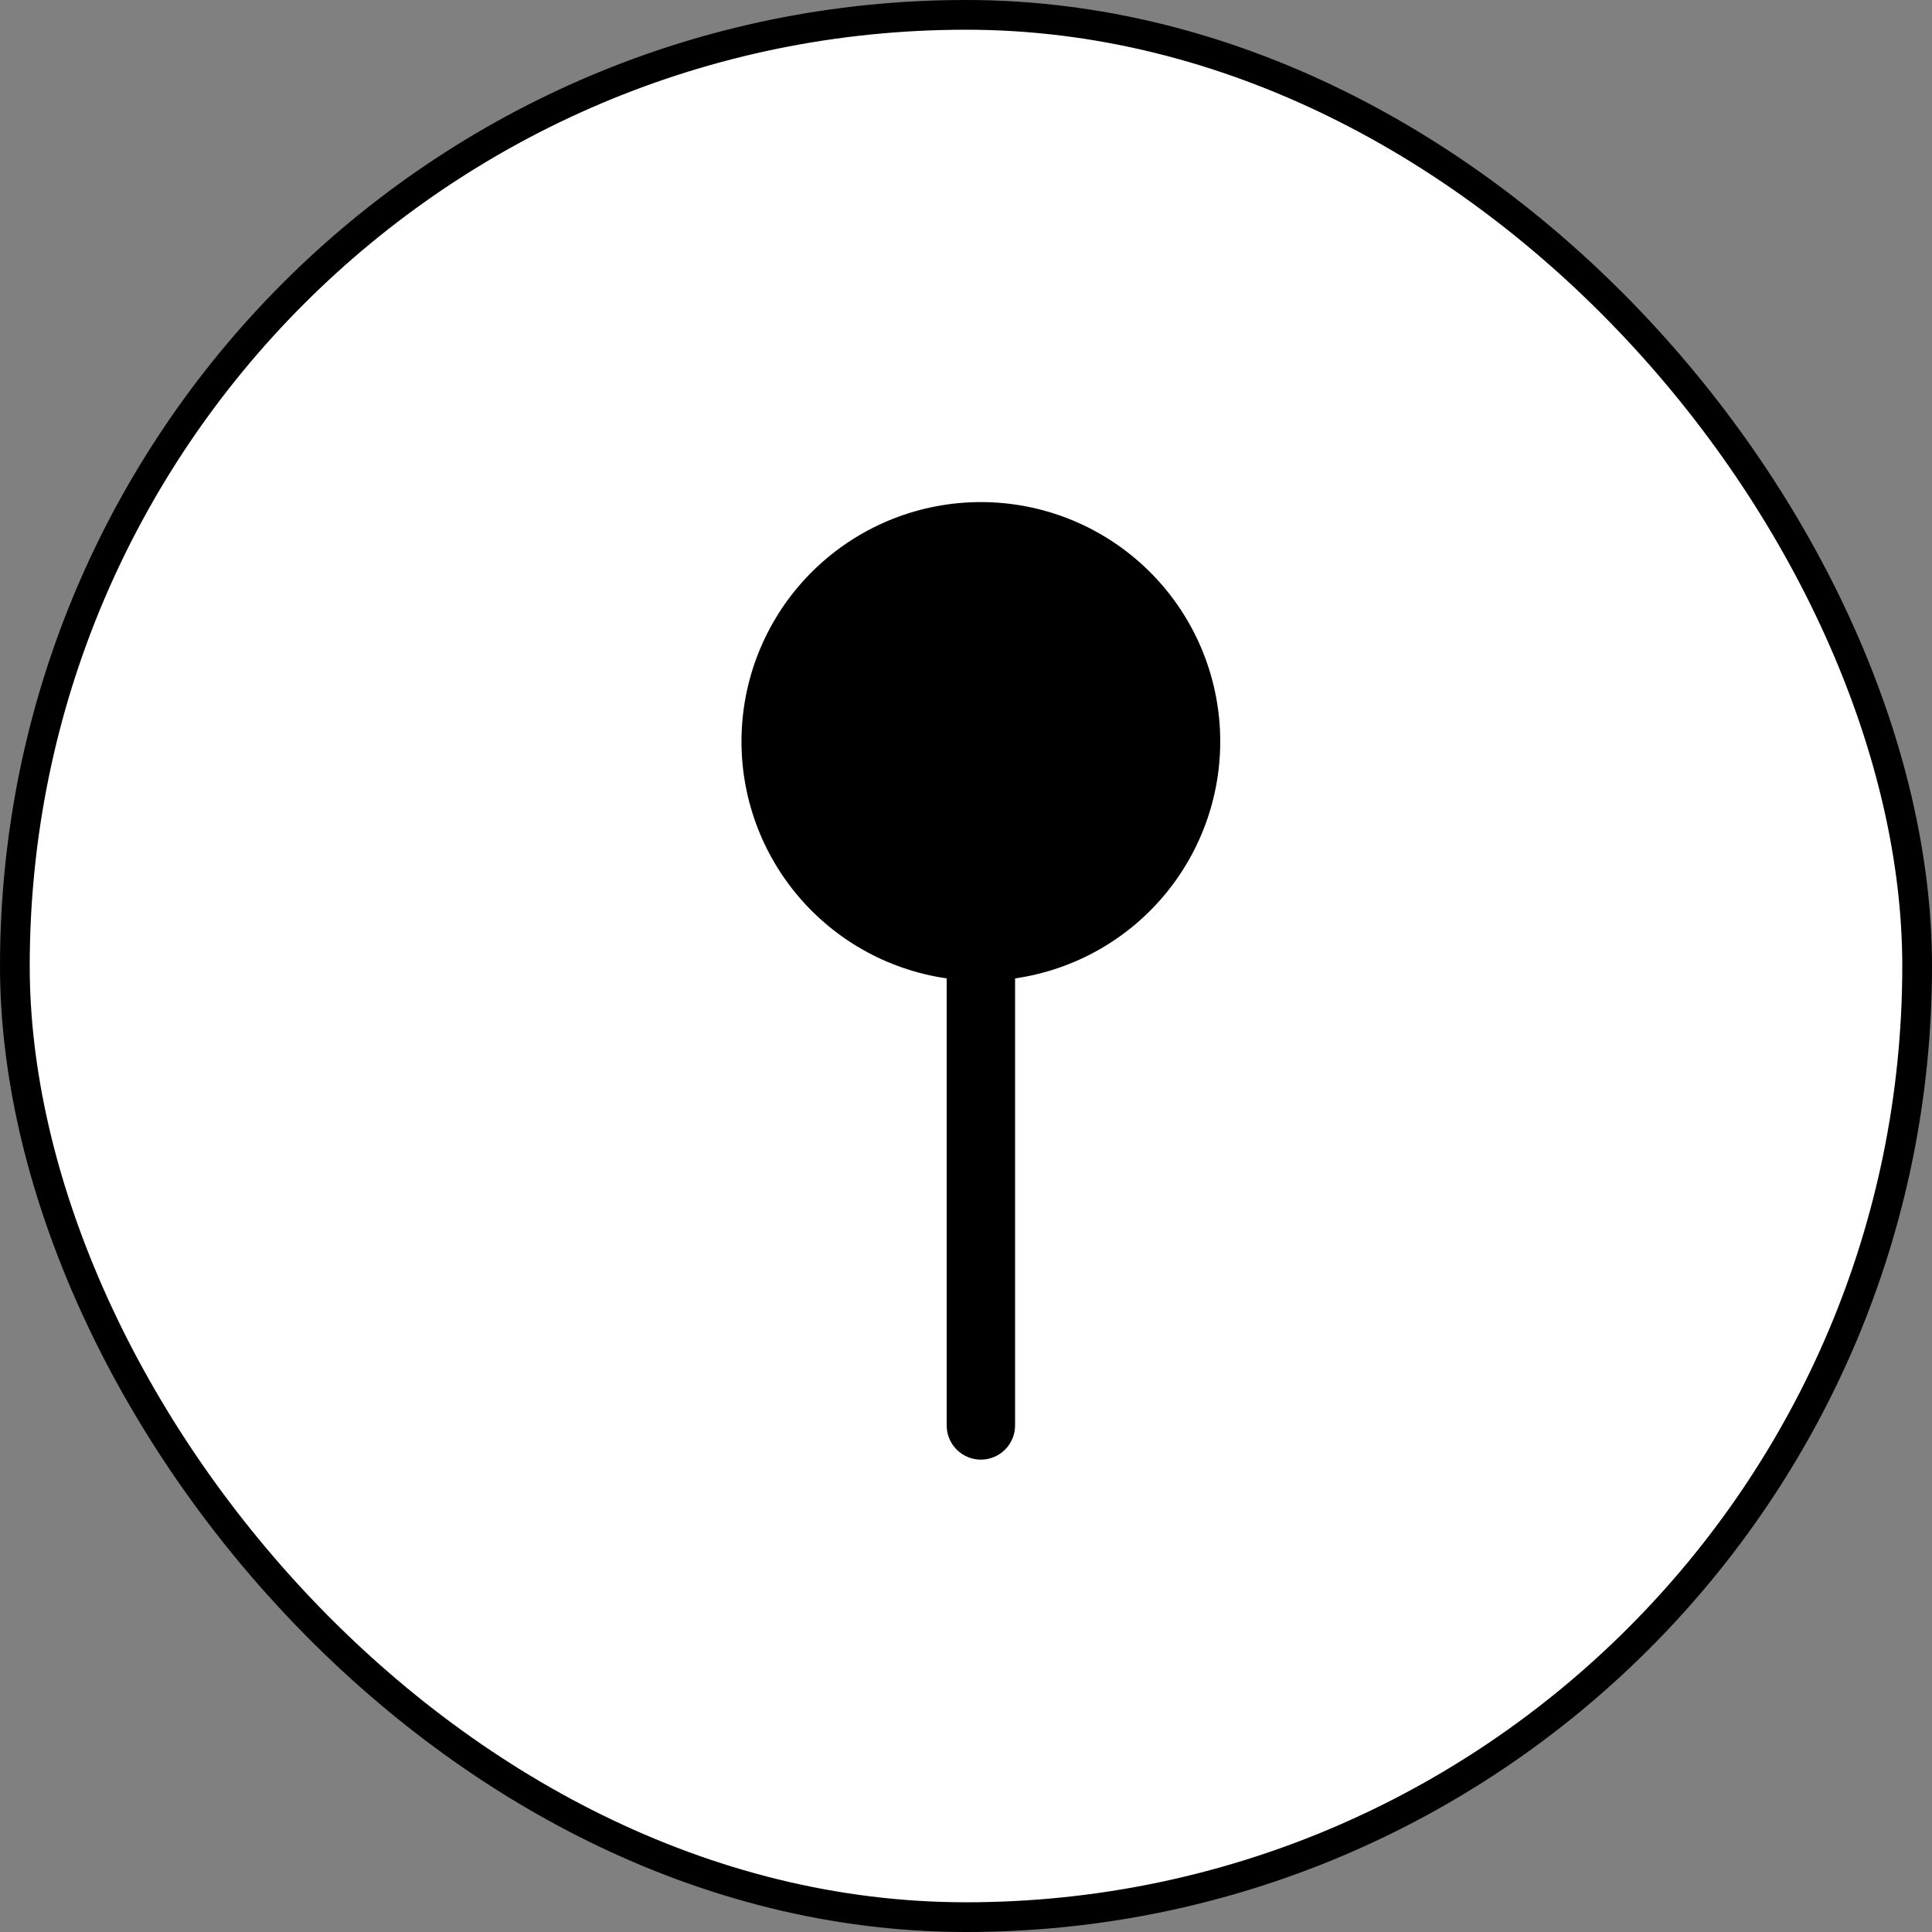
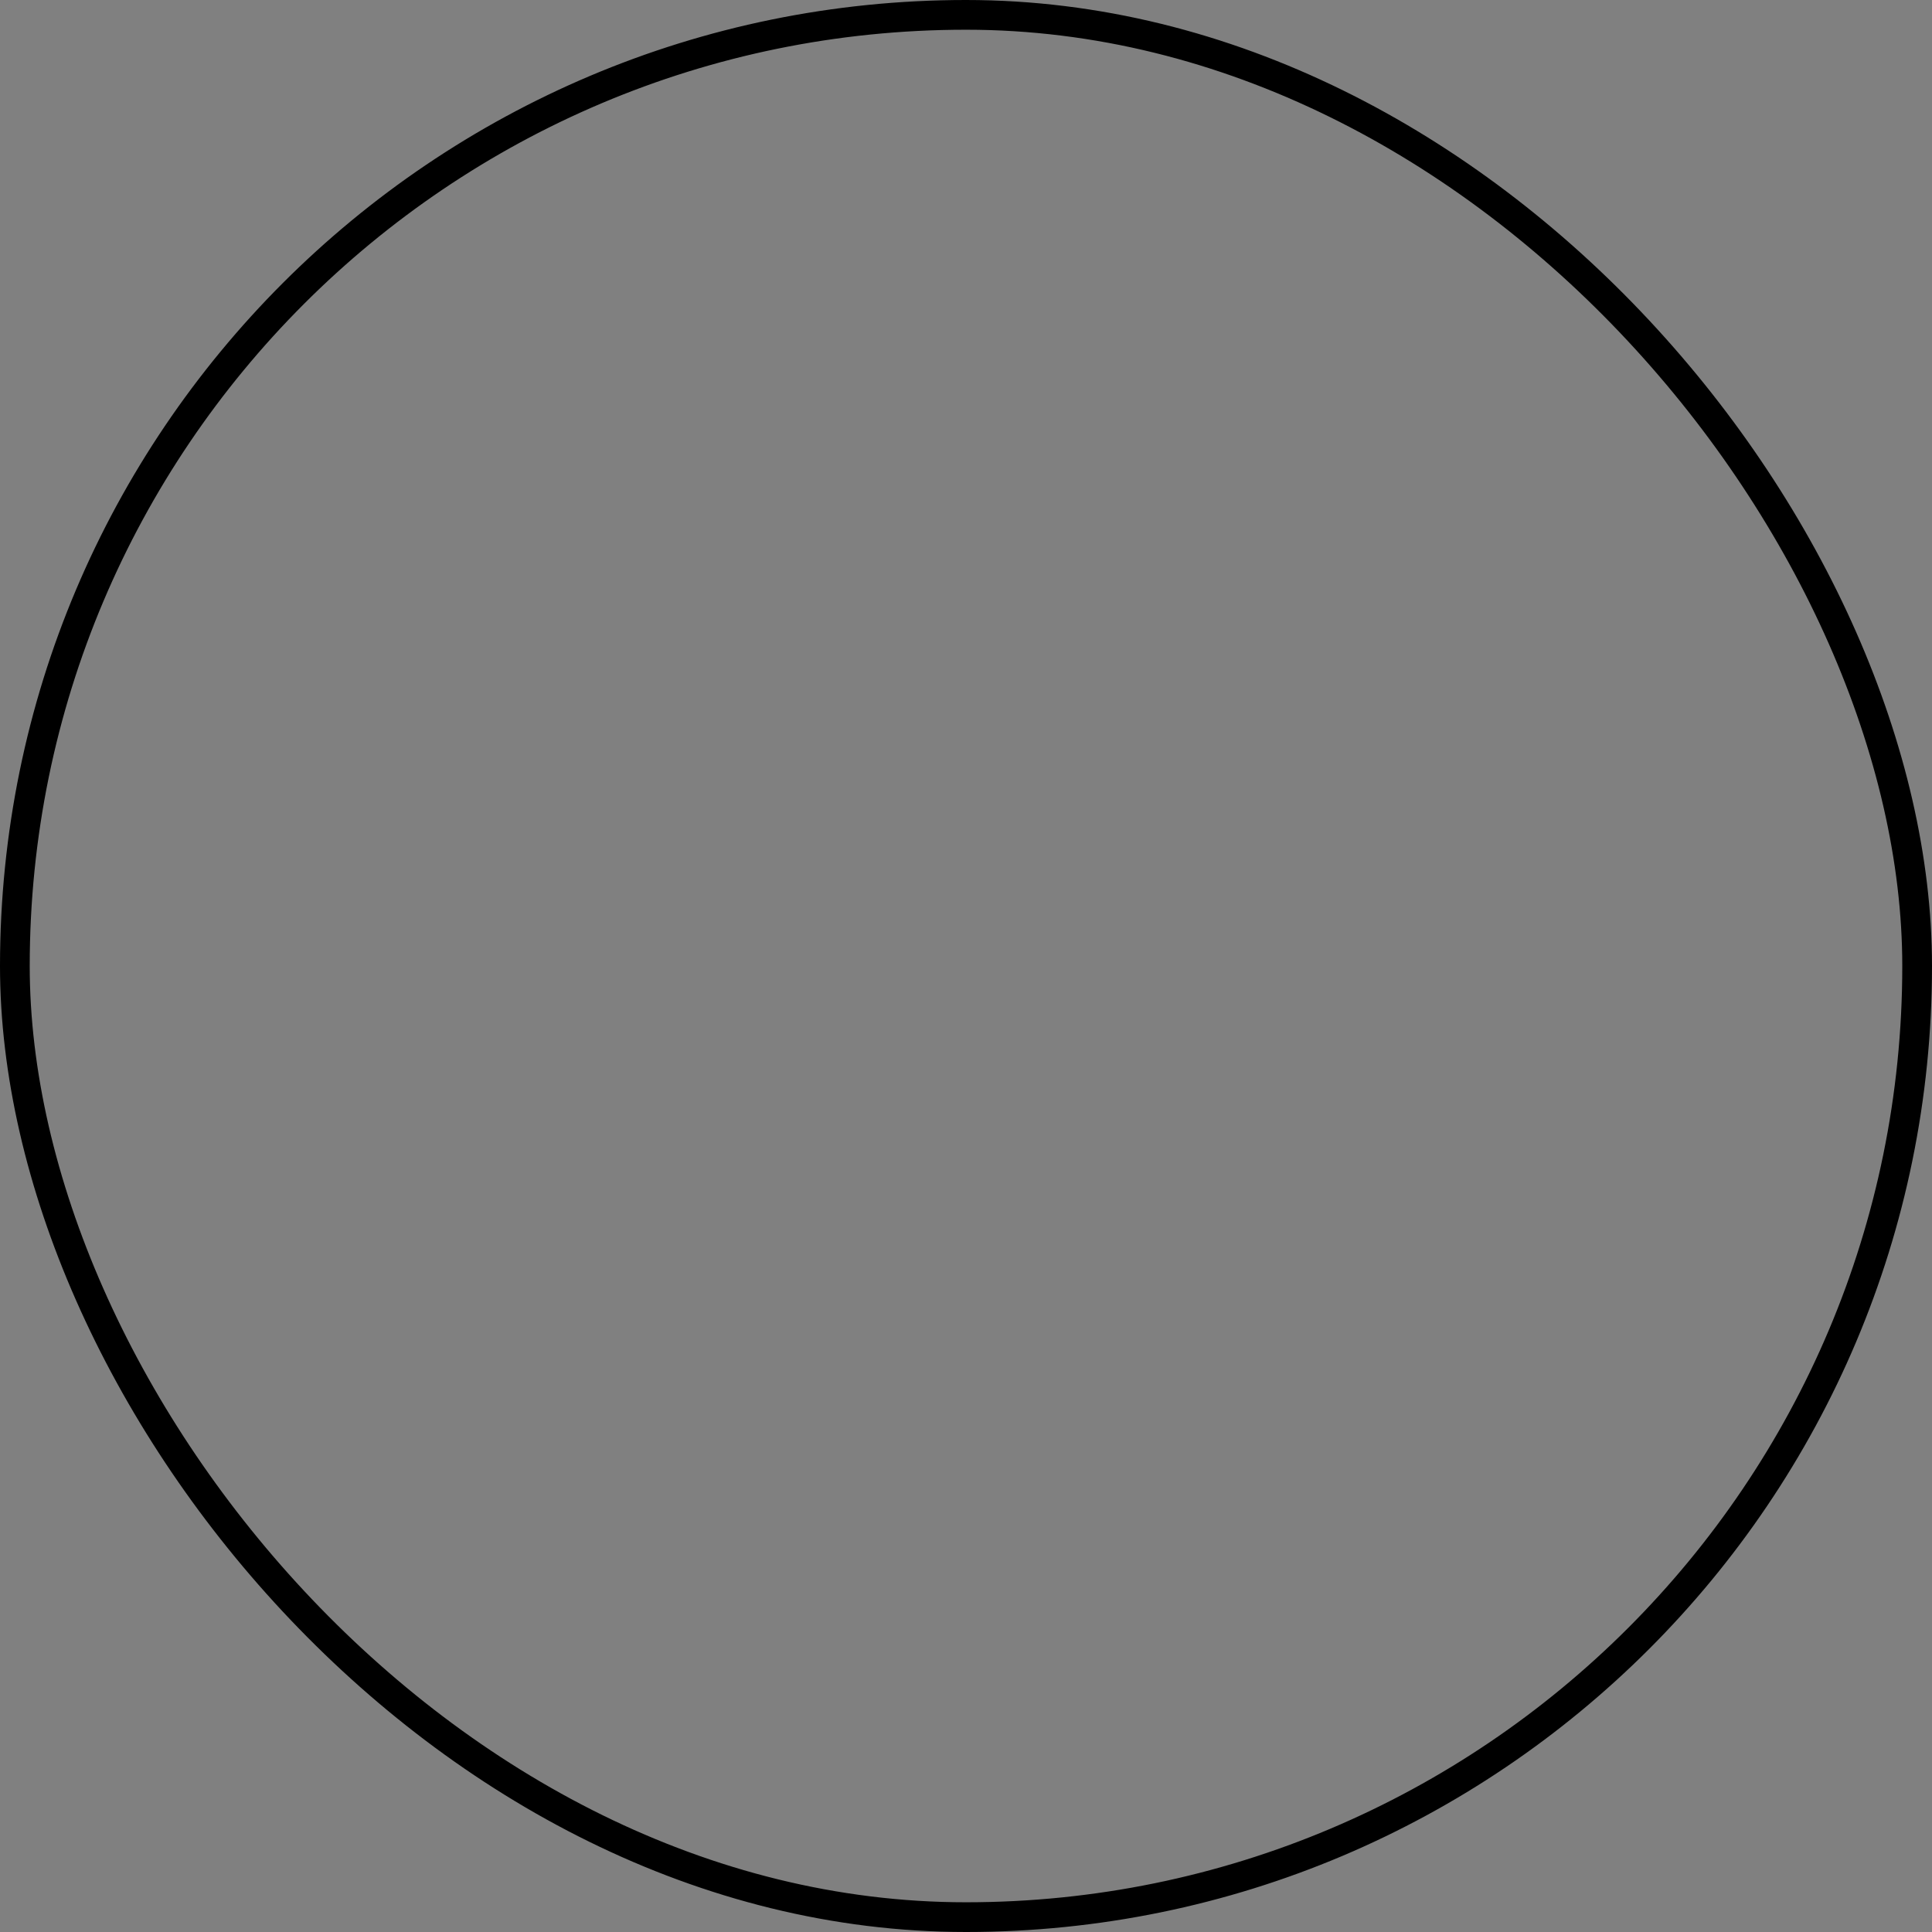
<svg xmlns="http://www.w3.org/2000/svg" width="65" height="65" viewBox="0 0 65 65" fill="none">
  <rect x="0" y="0" width="65" height="65" fill="#808080" stroke="none" />
-   <rect x="0.5" y="0.5" width="64" height="64" rx="32" fill="white" />
  <rect x="0.5" y="0.5" width="64" height="64" rx="32" stroke="black" />
-   <path d="M34.151 32.917V47.957C34.151 48.262 34.029 48.555 33.814 48.771C33.598 48.986 33.305 49.108 33 49.108C32.695 49.108 32.402 48.986 32.187 48.771C31.971 48.555 31.85 48.262 31.85 47.957V32.917C29.834 32.626 28.004 31.582 26.727 29.996C25.45 28.41 24.821 26.4 24.967 24.369C25.113 22.338 26.023 20.437 27.513 19.05C29.003 17.663 30.964 16.892 33 16.892C35.036 16.892 36.997 17.663 38.487 19.05C39.978 20.437 40.887 22.338 41.033 24.369C41.179 26.4 40.55 28.41 39.273 29.996C37.996 31.582 36.166 32.626 34.151 32.917Z" fill="black" />
</svg>